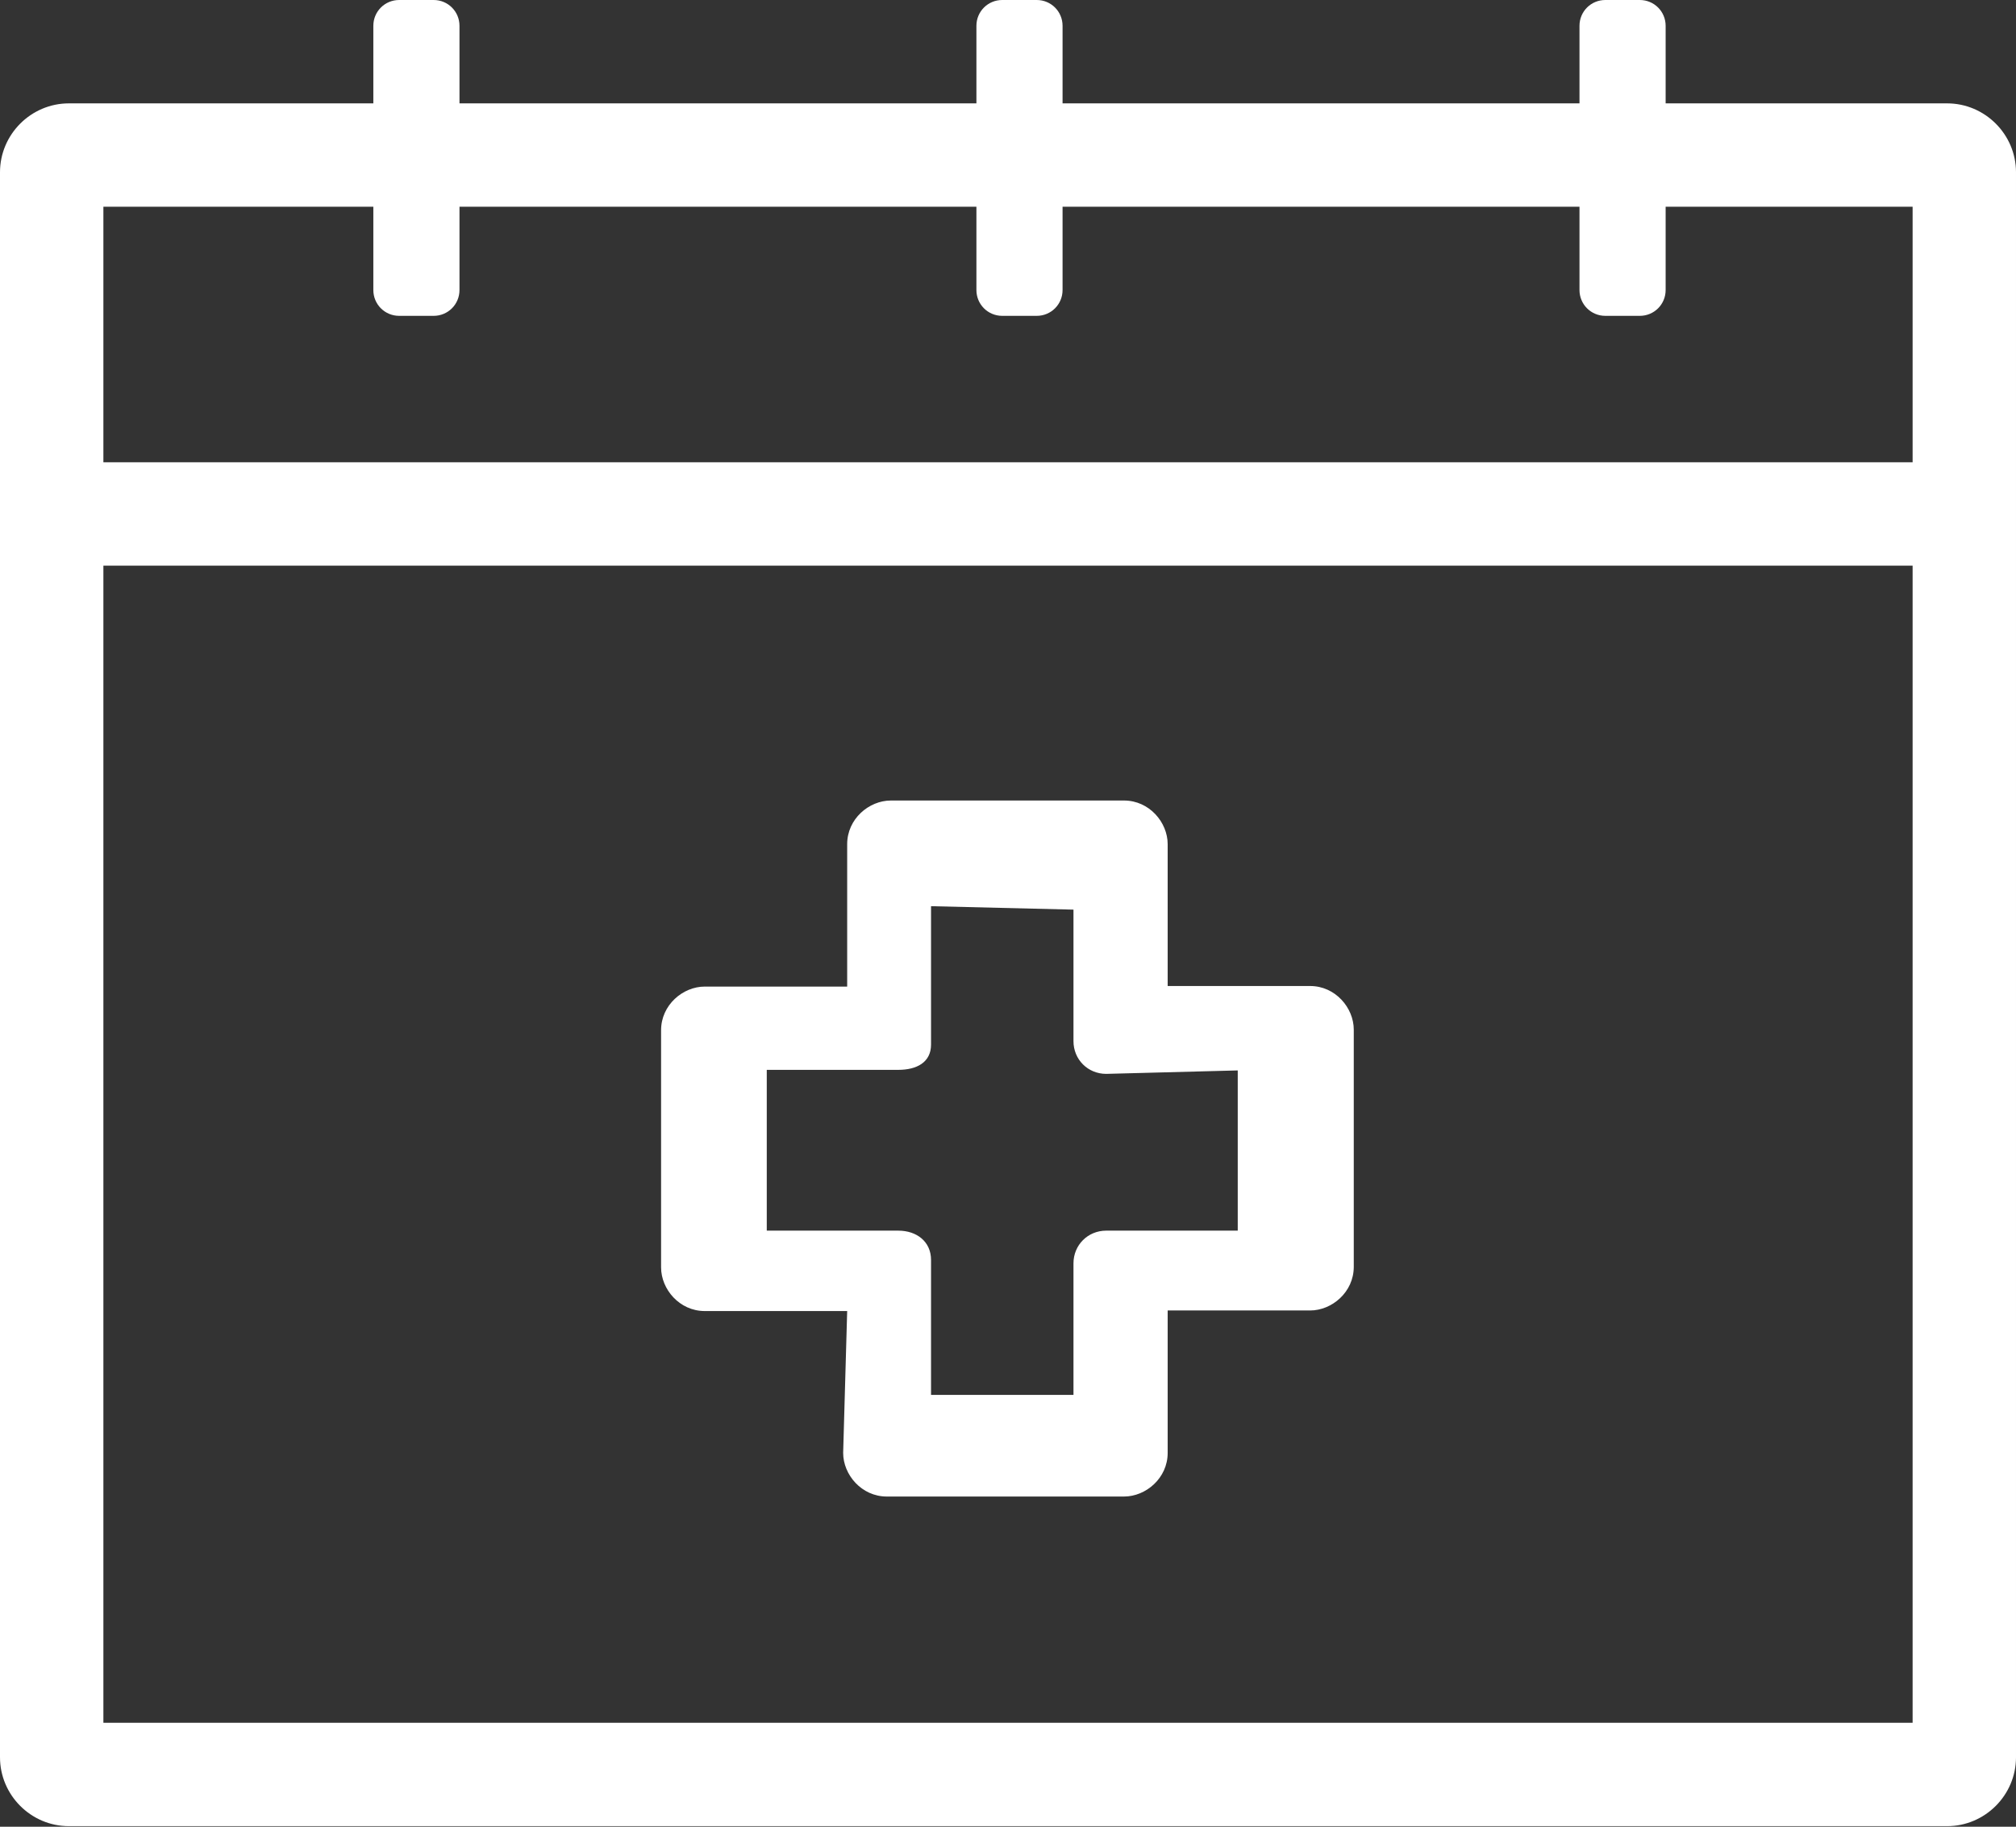
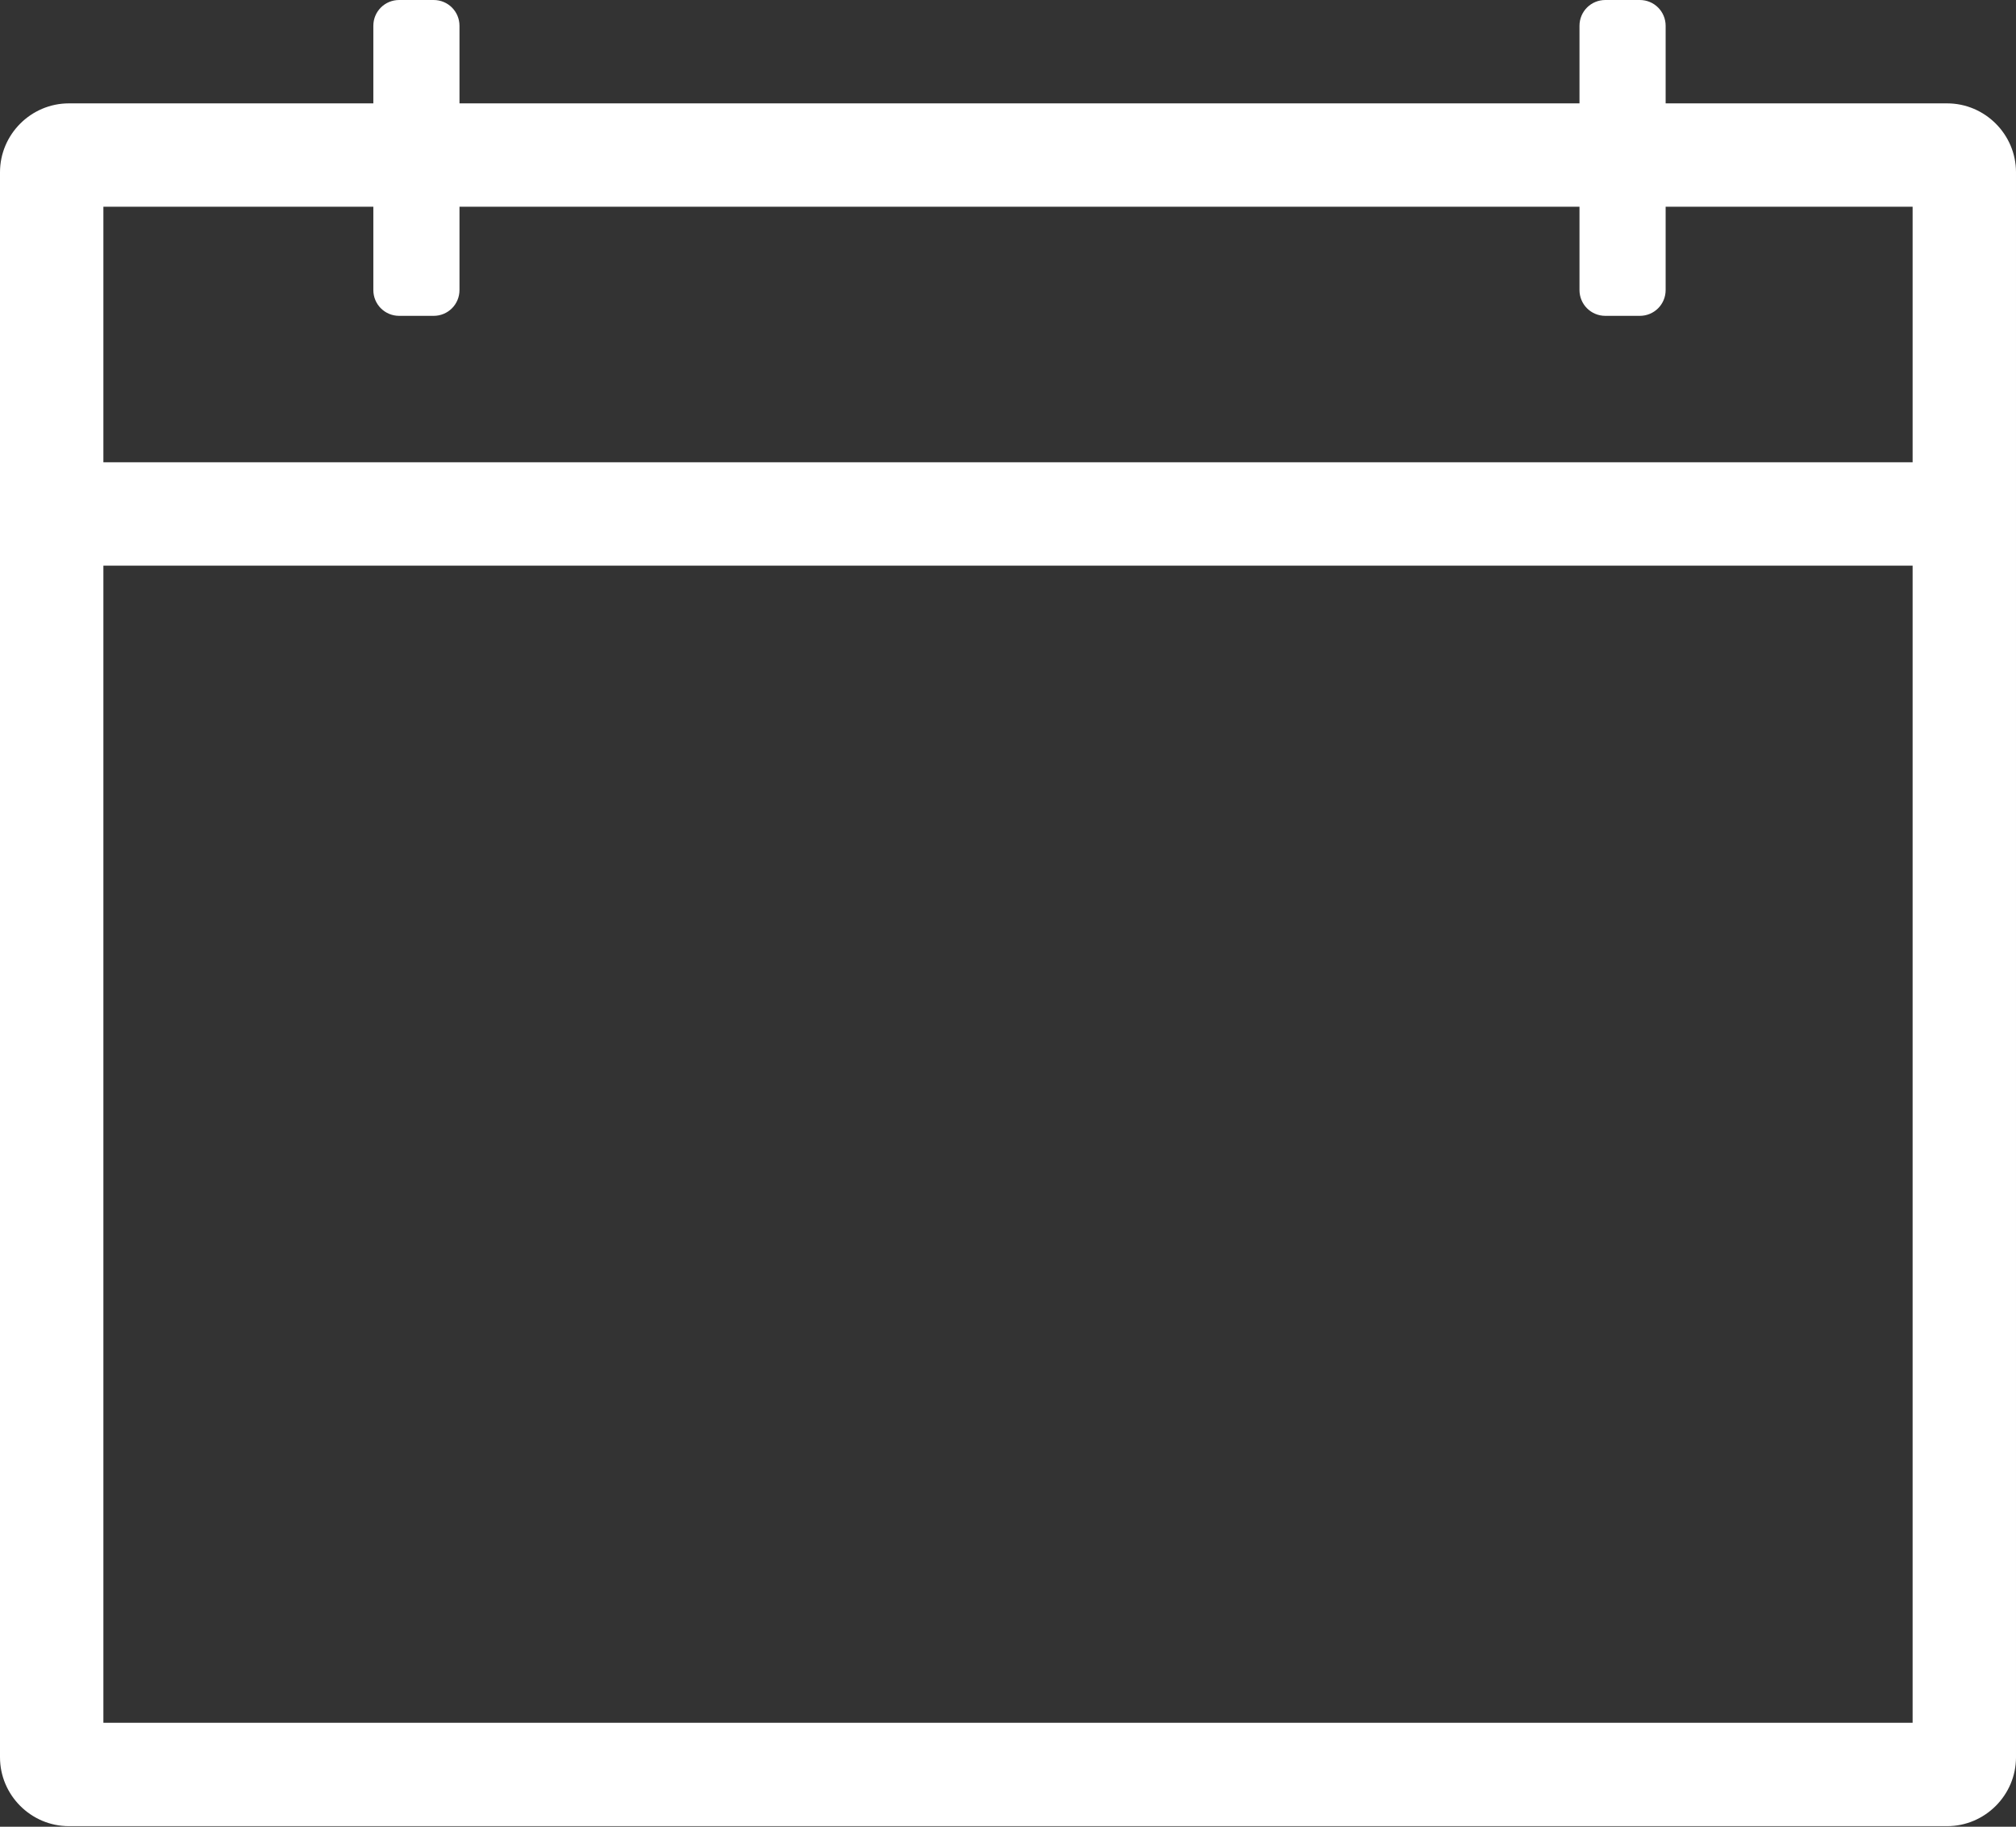
<svg xmlns="http://www.w3.org/2000/svg" version="1.1" id="Calque_1" x="0px" y="0px" viewBox="0 0 351 318.1" style="enable-background:new 0 0 351 318.1;" xml:space="preserve">
  <rect x="0" y="0" width="351" height="318.1" fill="#333333" stroke="none" />
  <style type="text/css">
	.st0{fill:#FFFFFF;}
	.st1{fill:none;stroke:#FFFFFF;stroke-width:18;stroke-miterlimit:10;}
</style>
  <g>
    <path class="st0" d="M333,36v264H18V36H333 M339,18H12C5.4,18,0,23.4,0,30v276c0,6.6,5.4,12,12,12h327c6.6,0,12-5.4,12-12V30   C351,23.4,345.6,18,339,18L339,18z" />
  </g>
  <g>
    <path class="st0" d="M75.5,55h-6C67,55,65,53,65,50.5v-46C65,2,67,0,69.5,0h6C78,0,80,2,80,4.5v46C80,53,78,55,75.5,55z" />
  </g>
  <g>
-     <path class="st0" d="M180.5,55h-6c-2.5,0-4.5-2-4.5-4.5v-46c0-2.5,2-4.5,4.5-4.5h6c2.5,0,4.5,2,4.5,4.5v46C185,53,183,55,180.5,55z   " />
-   </g>
+     </g>
  <g>
    <path class="st0" d="M285.5,55h-6c-2.5,0-4.5-2-4.5-4.5v-46c0-2.5,2-4.5,4.5-4.5h6c2.5,0,4.5,2,4.5,4.5v46C290,53,288,55,285.5,55z   " />
  </g>
  <g>
    <line class="st1" x1="8" y1="89.5" x2="346" y2="89.5" />
  </g>
-   <path class="st0" d="M146.8,253c0,3.8,3.2,7.6,7.6,7.6h41.3c3.8,0,7.6-3.2,7.6-7.6v-24.8h24.8c3.8,0,7.6-3.2,7.6-7.6v-41.3  c0-3.8-3.2-7.6-7.6-7.6h-24.8V147c0-3.8-3.2-7.6-7.6-7.6h-40.6c-3.8,0-7.6,3.2-7.6,7.6v24.8h-24.8c-3.8,0-7.6,3.2-7.6,7.6v41.3  c0,3.8,3.2,7.6,7.6,7.6h24.8L146.8,253L146.8,253z M133.5,213v-26.7h22.9c3.2,0,5.7-1.3,5.7-4.4v-24.1l24.8,0.6v22.9  c0,3.2,2.5,5.7,5.7,5.7l22.9-0.6v27.9h-22.9c-3.2,0-5.7,2.5-5.7,5.7v22.9h-24.8v-23.5c0-3.2-2.5-5.1-5.7-5.1h-22.9V213z" />
</svg>